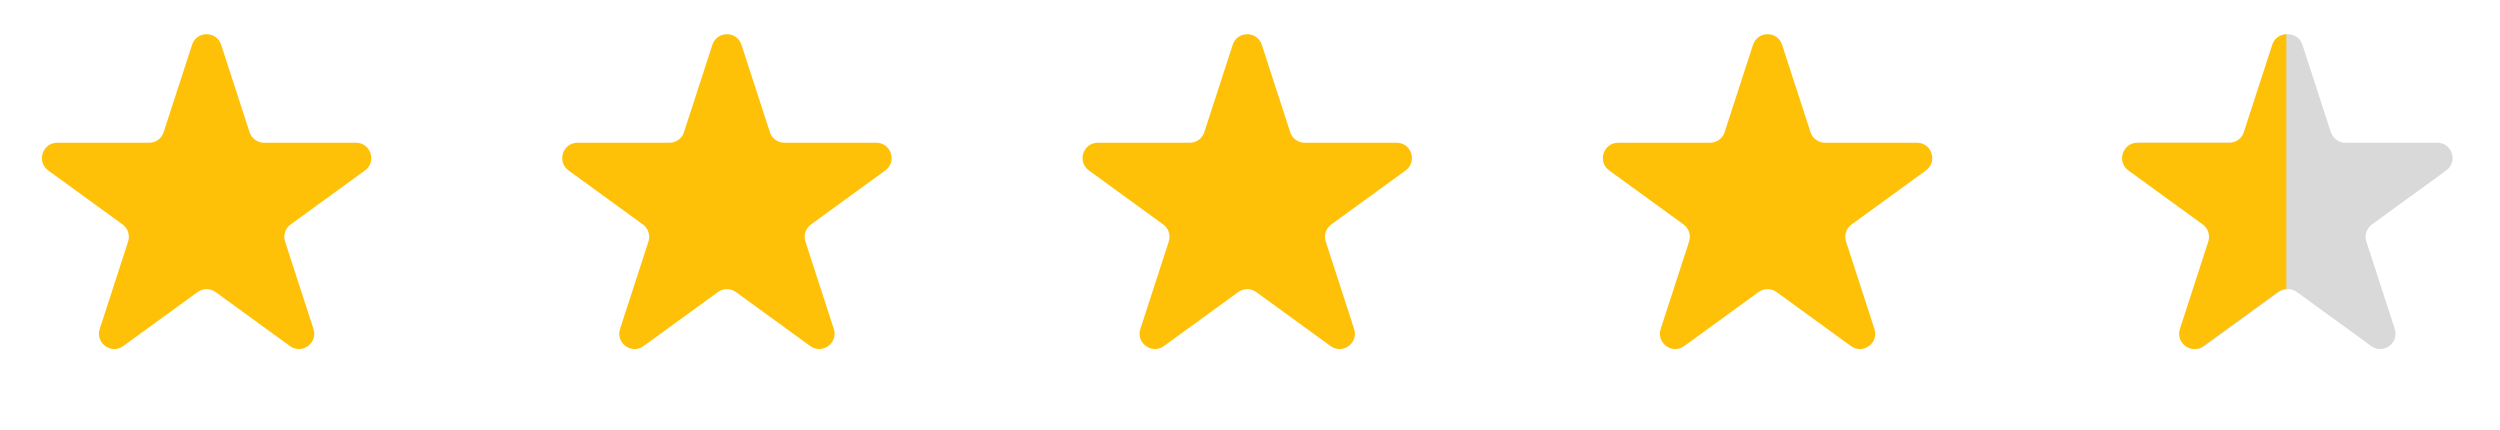
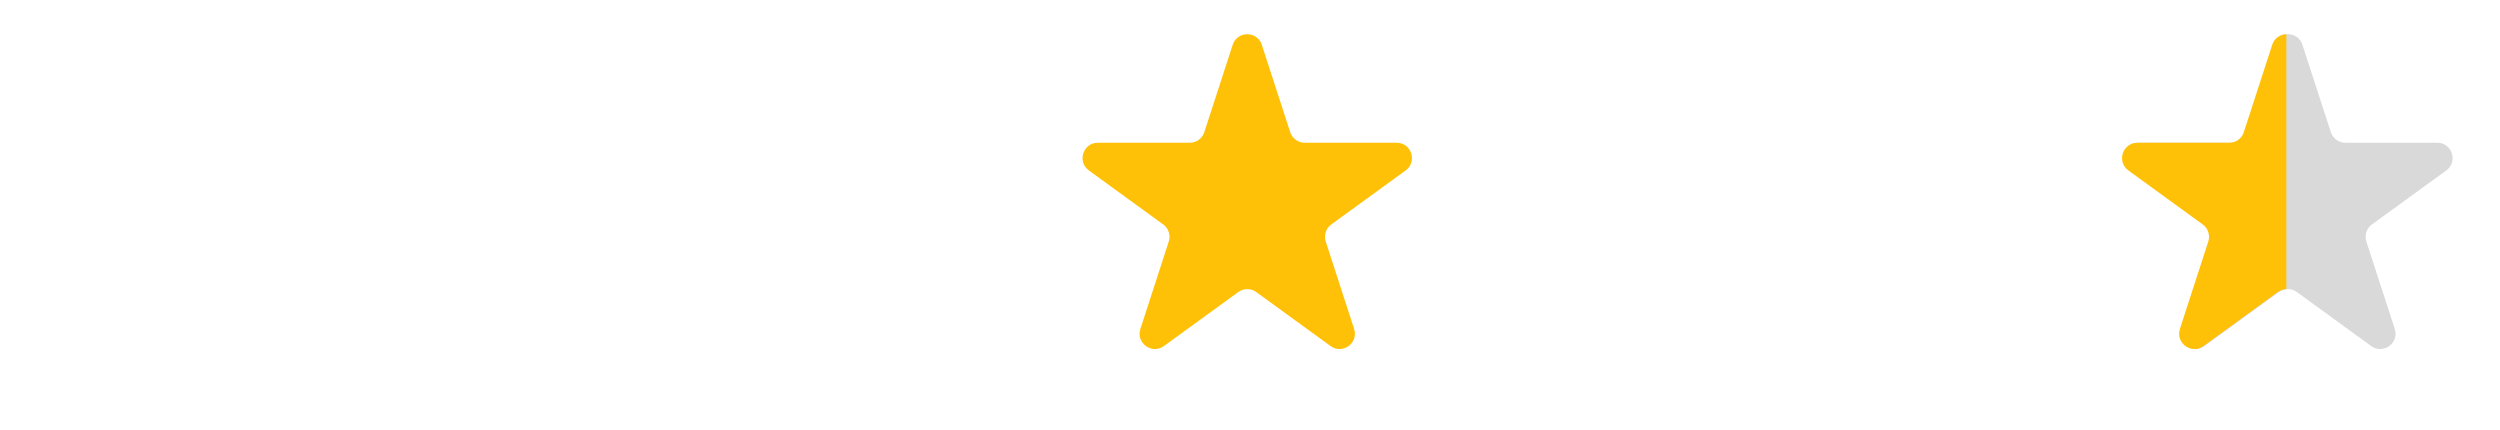
<svg xmlns="http://www.w3.org/2000/svg" width="122" height="21" viewBox="0 0 122 21" fill="none">
-   <path d="M9.372 2.186C9.595 1.498 10.569 1.498 10.792 2.186L12.178 6.45C12.278 6.758 12.565 6.966 12.888 6.966L17.372 6.966C18.096 6.966 18.396 7.892 17.811 8.318L14.184 10.953C13.922 11.143 13.812 11.48 13.912 11.788L15.298 16.053C15.521 16.741 14.734 17.313 14.149 16.887L10.521 14.252C10.259 14.062 9.905 14.062 9.643 14.252L6.015 16.887C5.43 17.313 4.643 16.741 4.866 16.053L6.252 11.788C6.352 11.48 6.242 11.143 5.981 10.953L2.353 8.318C1.768 7.892 2.068 6.966 2.792 6.966L7.276 6.966C7.599 6.966 7.886 6.758 7.986 6.45L9.372 2.186Z" fill="#FFC107" />
-   <path d="M34.764 2.186C34.987 1.498 35.961 1.498 36.184 2.186L37.57 6.45C37.67 6.758 37.956 6.966 38.28 6.966L42.764 6.966C43.487 6.966 43.788 7.892 43.203 8.318L39.575 10.953C39.313 11.143 39.204 11.48 39.304 11.788L40.69 16.053C40.913 16.741 40.126 17.313 39.54 16.887L35.913 14.252C35.651 14.062 35.297 14.062 35.035 14.252L31.407 16.887C30.822 17.313 30.034 16.741 30.258 16.053L31.644 11.788C31.744 11.48 31.634 11.143 31.372 10.953L27.745 8.318C27.159 7.892 27.46 6.966 28.184 6.966L32.668 6.966C32.991 6.966 33.278 6.758 33.378 6.45L34.764 2.186Z" fill="#FFC107" />
  <path d="M60.155 2.186C60.379 1.498 61.352 1.498 61.576 2.186L62.962 6.45C63.061 6.758 63.348 6.966 63.672 6.966L68.156 6.966C68.879 6.966 69.18 7.892 68.595 8.318L64.967 10.953C64.705 11.143 64.596 11.48 64.696 11.788L66.081 16.053C66.305 16.741 65.517 17.313 64.932 16.887L61.304 14.252C61.043 14.062 60.688 14.062 60.427 14.252L56.799 16.887C56.214 17.313 55.426 16.741 55.65 16.053L57.035 11.788C57.135 11.48 57.026 11.143 56.764 10.953L53.136 8.318C52.551 7.892 52.852 6.966 53.575 6.966L58.059 6.966C58.383 6.966 58.67 6.758 58.77 6.45L60.155 2.186Z" fill="#FFC107" />
-   <path d="M85.547 2.186C85.77 1.498 86.744 1.498 86.967 2.186L88.353 6.45C88.453 6.758 88.74 6.966 89.063 6.966L93.547 6.966C94.271 6.966 94.572 7.892 93.986 8.318L90.359 10.953C90.097 11.143 89.987 11.48 90.087 11.788L91.473 16.053C91.697 16.741 90.909 17.313 90.324 16.887L86.696 14.252C86.434 14.062 86.08 14.062 85.818 14.252L82.191 16.887C81.605 17.313 80.818 16.741 81.041 16.053L82.427 11.788C82.527 11.48 82.418 11.143 82.156 10.953L78.528 8.318C77.943 7.892 78.244 6.966 78.967 6.966L83.451 6.966C83.775 6.966 84.061 6.758 84.161 6.45L85.547 2.186Z" fill="#FFC107" />
  <path d="M110.939 2.186C111.162 1.498 112.136 1.498 112.359 2.186L113.745 6.45C113.845 6.758 114.132 6.966 114.455 6.966L118.939 6.966C119.662 6.966 119.963 7.892 119.378 8.318L115.75 10.953C115.489 11.143 115.379 11.48 115.479 11.788L116.865 16.053C117.088 16.741 116.301 17.313 115.715 16.887L112.088 14.252C111.826 14.062 111.472 14.062 111.21 14.252L107.582 16.887C106.997 17.313 106.21 16.741 106.433 16.053L107.819 11.788C107.919 11.48 107.809 11.143 107.547 10.953L103.92 8.318C103.335 7.892 103.635 6.966 104.359 6.966L108.843 6.966C109.166 6.966 109.453 6.758 109.553 6.45L110.939 2.186Z" fill="#D9D9D9" />
  <path fill-rule="evenodd" clip-rule="evenodd" d="M111.574 1.67C111.282 1.678 110.993 1.85 110.884 2.186L109.498 6.451C109.399 6.758 109.112 6.967 108.788 6.967L104.304 6.967C103.581 6.967 103.28 7.892 103.865 8.318L107.493 10.953C107.755 11.143 107.864 11.481 107.764 11.788L106.379 16.053C106.155 16.741 106.943 17.313 107.528 16.888L111.155 14.252C111.281 14.161 111.427 14.114 111.574 14.11V1.67Z" fill="#FFC107" />
</svg>